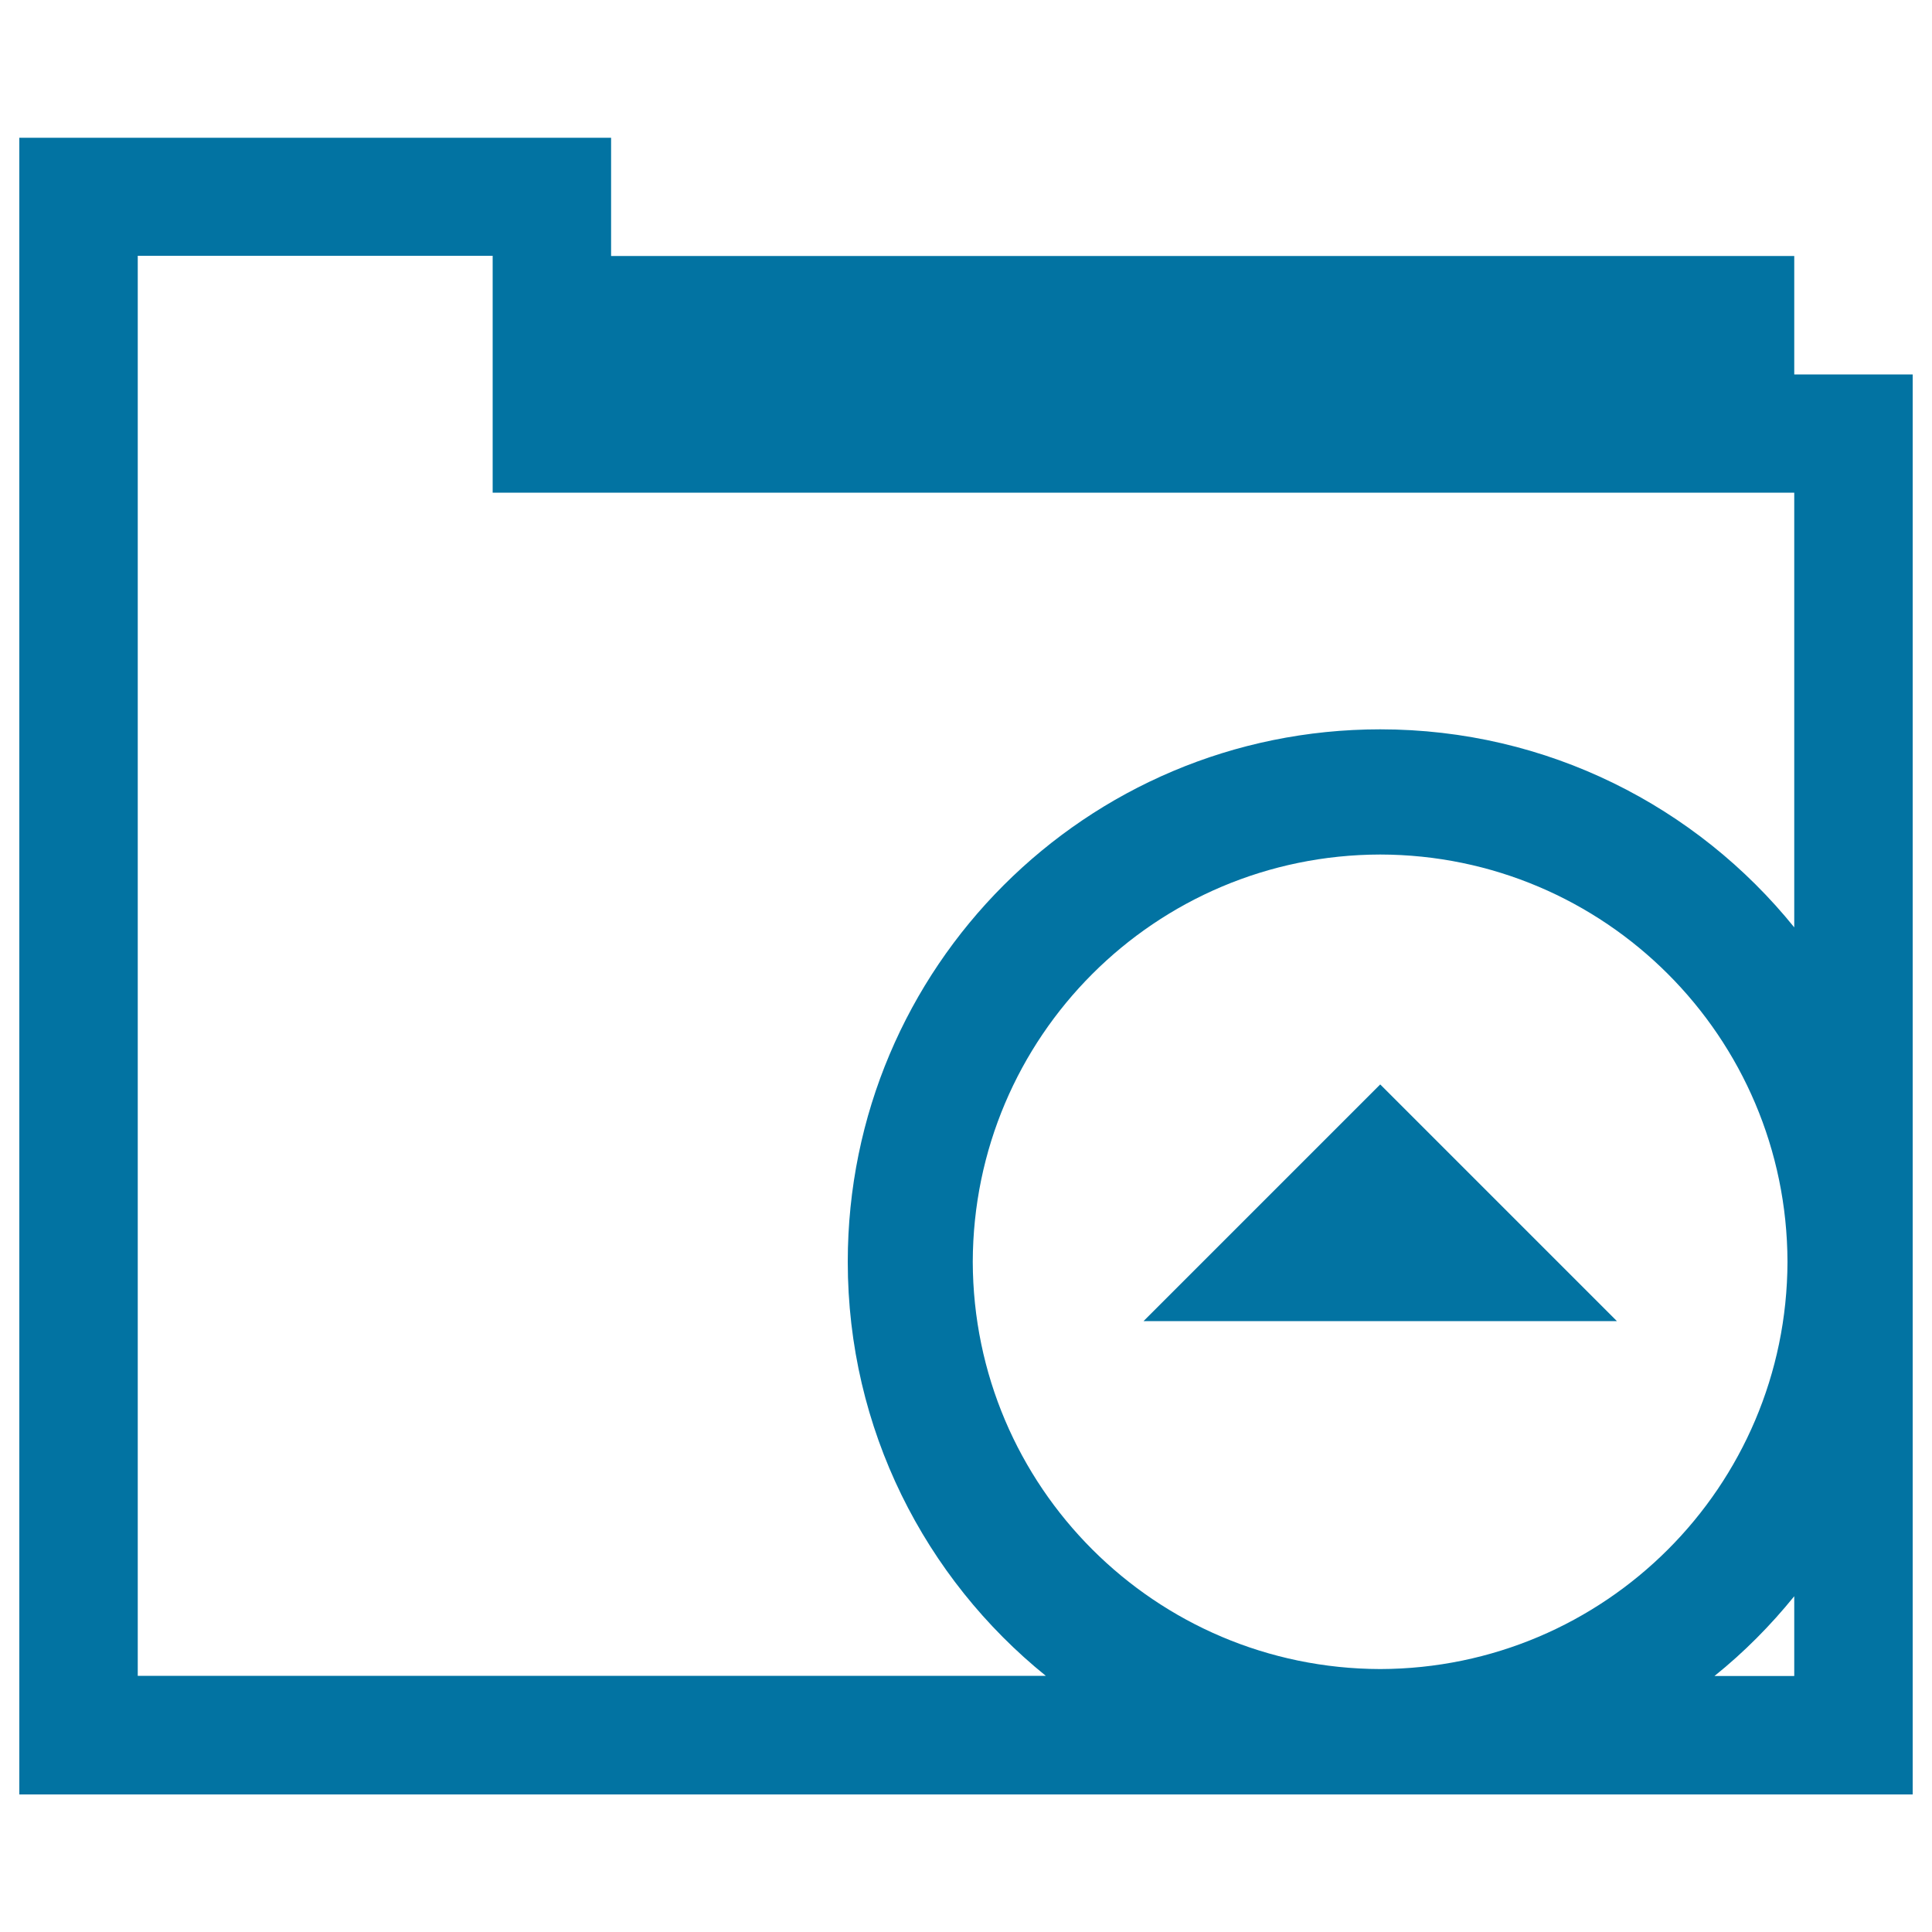
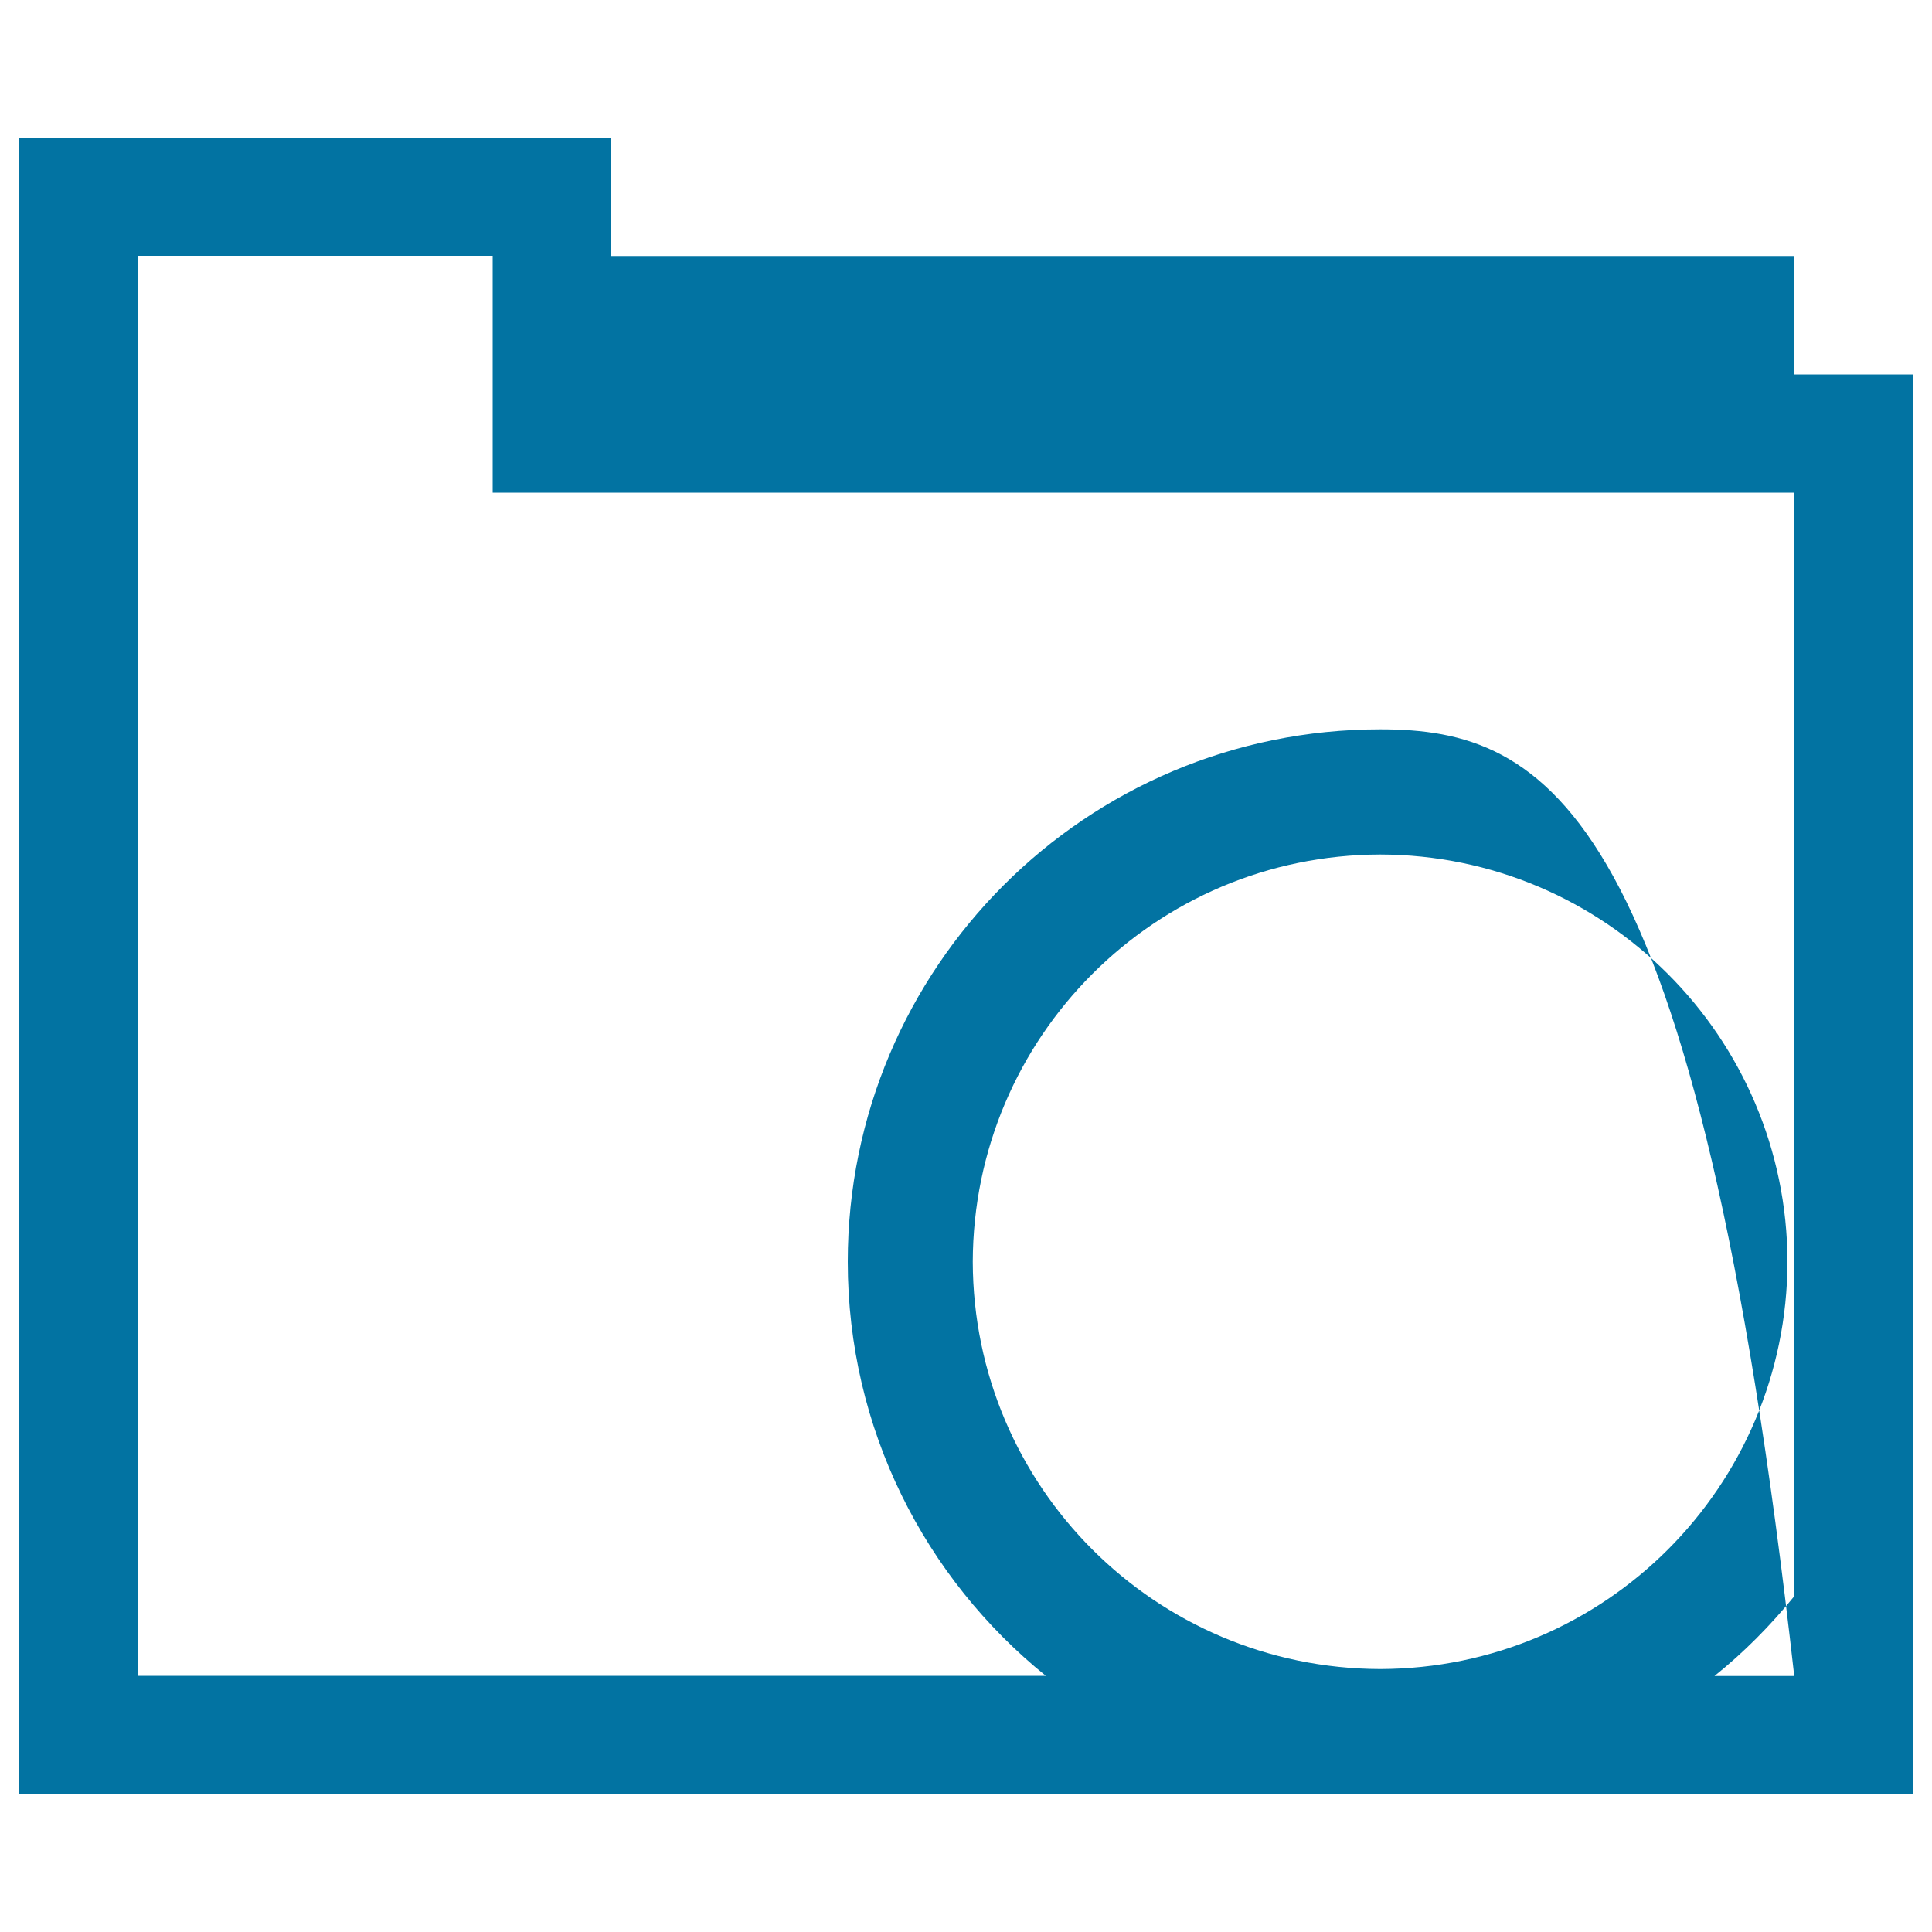
<svg xmlns="http://www.w3.org/2000/svg" viewBox="0 0 1000 1000" style="fill:#0273a2">
  <title>Upload Folder SVG icon</title>
  <g>
    <g>
-       <path d="M990,193.8h-61.3v-61.3H316.3V71.3H10v857.5h980V653.5c0-0.1,0-0.2,0-0.4s0-0.2,0-0.4L990,193.8z M714.4,863.9c-116.4-0.3-210.6-94.4-210.9-210.8c0.3-116.4,94.4-210.6,210.9-210.8c116.3,0.2,210.5,94.4,210.8,210.8C924.9,769.5,830.7,863.6,714.4,863.9z M928.7,867.5h-41.3c15.2-12.2,29-26.1,41.3-41.3V867.5z M928.7,480C878.2,417.5,801,377.5,714.4,377.5c-152.3,0-275.6,123.3-275.6,275.6c0,86.6,40,163.8,102.5,214.3h-470v-735H255V255h673.7V480z" />
-       <polygon points="591.9,683.8 836.9,683.8 714.4,561.3 " />
+       <path d="M990,193.8h-61.3v-61.3H316.3V71.3H10v857.5h980V653.5c0-0.1,0-0.2,0-0.4s0-0.2,0-0.4L990,193.8z M714.4,863.9c-116.4-0.3-210.6-94.4-210.9-210.8c0.3-116.4,94.4-210.6,210.9-210.8c116.3,0.2,210.5,94.4,210.8,210.8C924.9,769.5,830.7,863.6,714.4,863.9z M928.7,867.5h-41.3c15.2-12.2,29-26.1,41.3-41.3V867.5z C878.2,417.5,801,377.5,714.4,377.5c-152.3,0-275.6,123.3-275.6,275.6c0,86.6,40,163.8,102.5,214.3h-470v-735H255V255h673.7V480z" />
    </g>
  </g>
</svg>